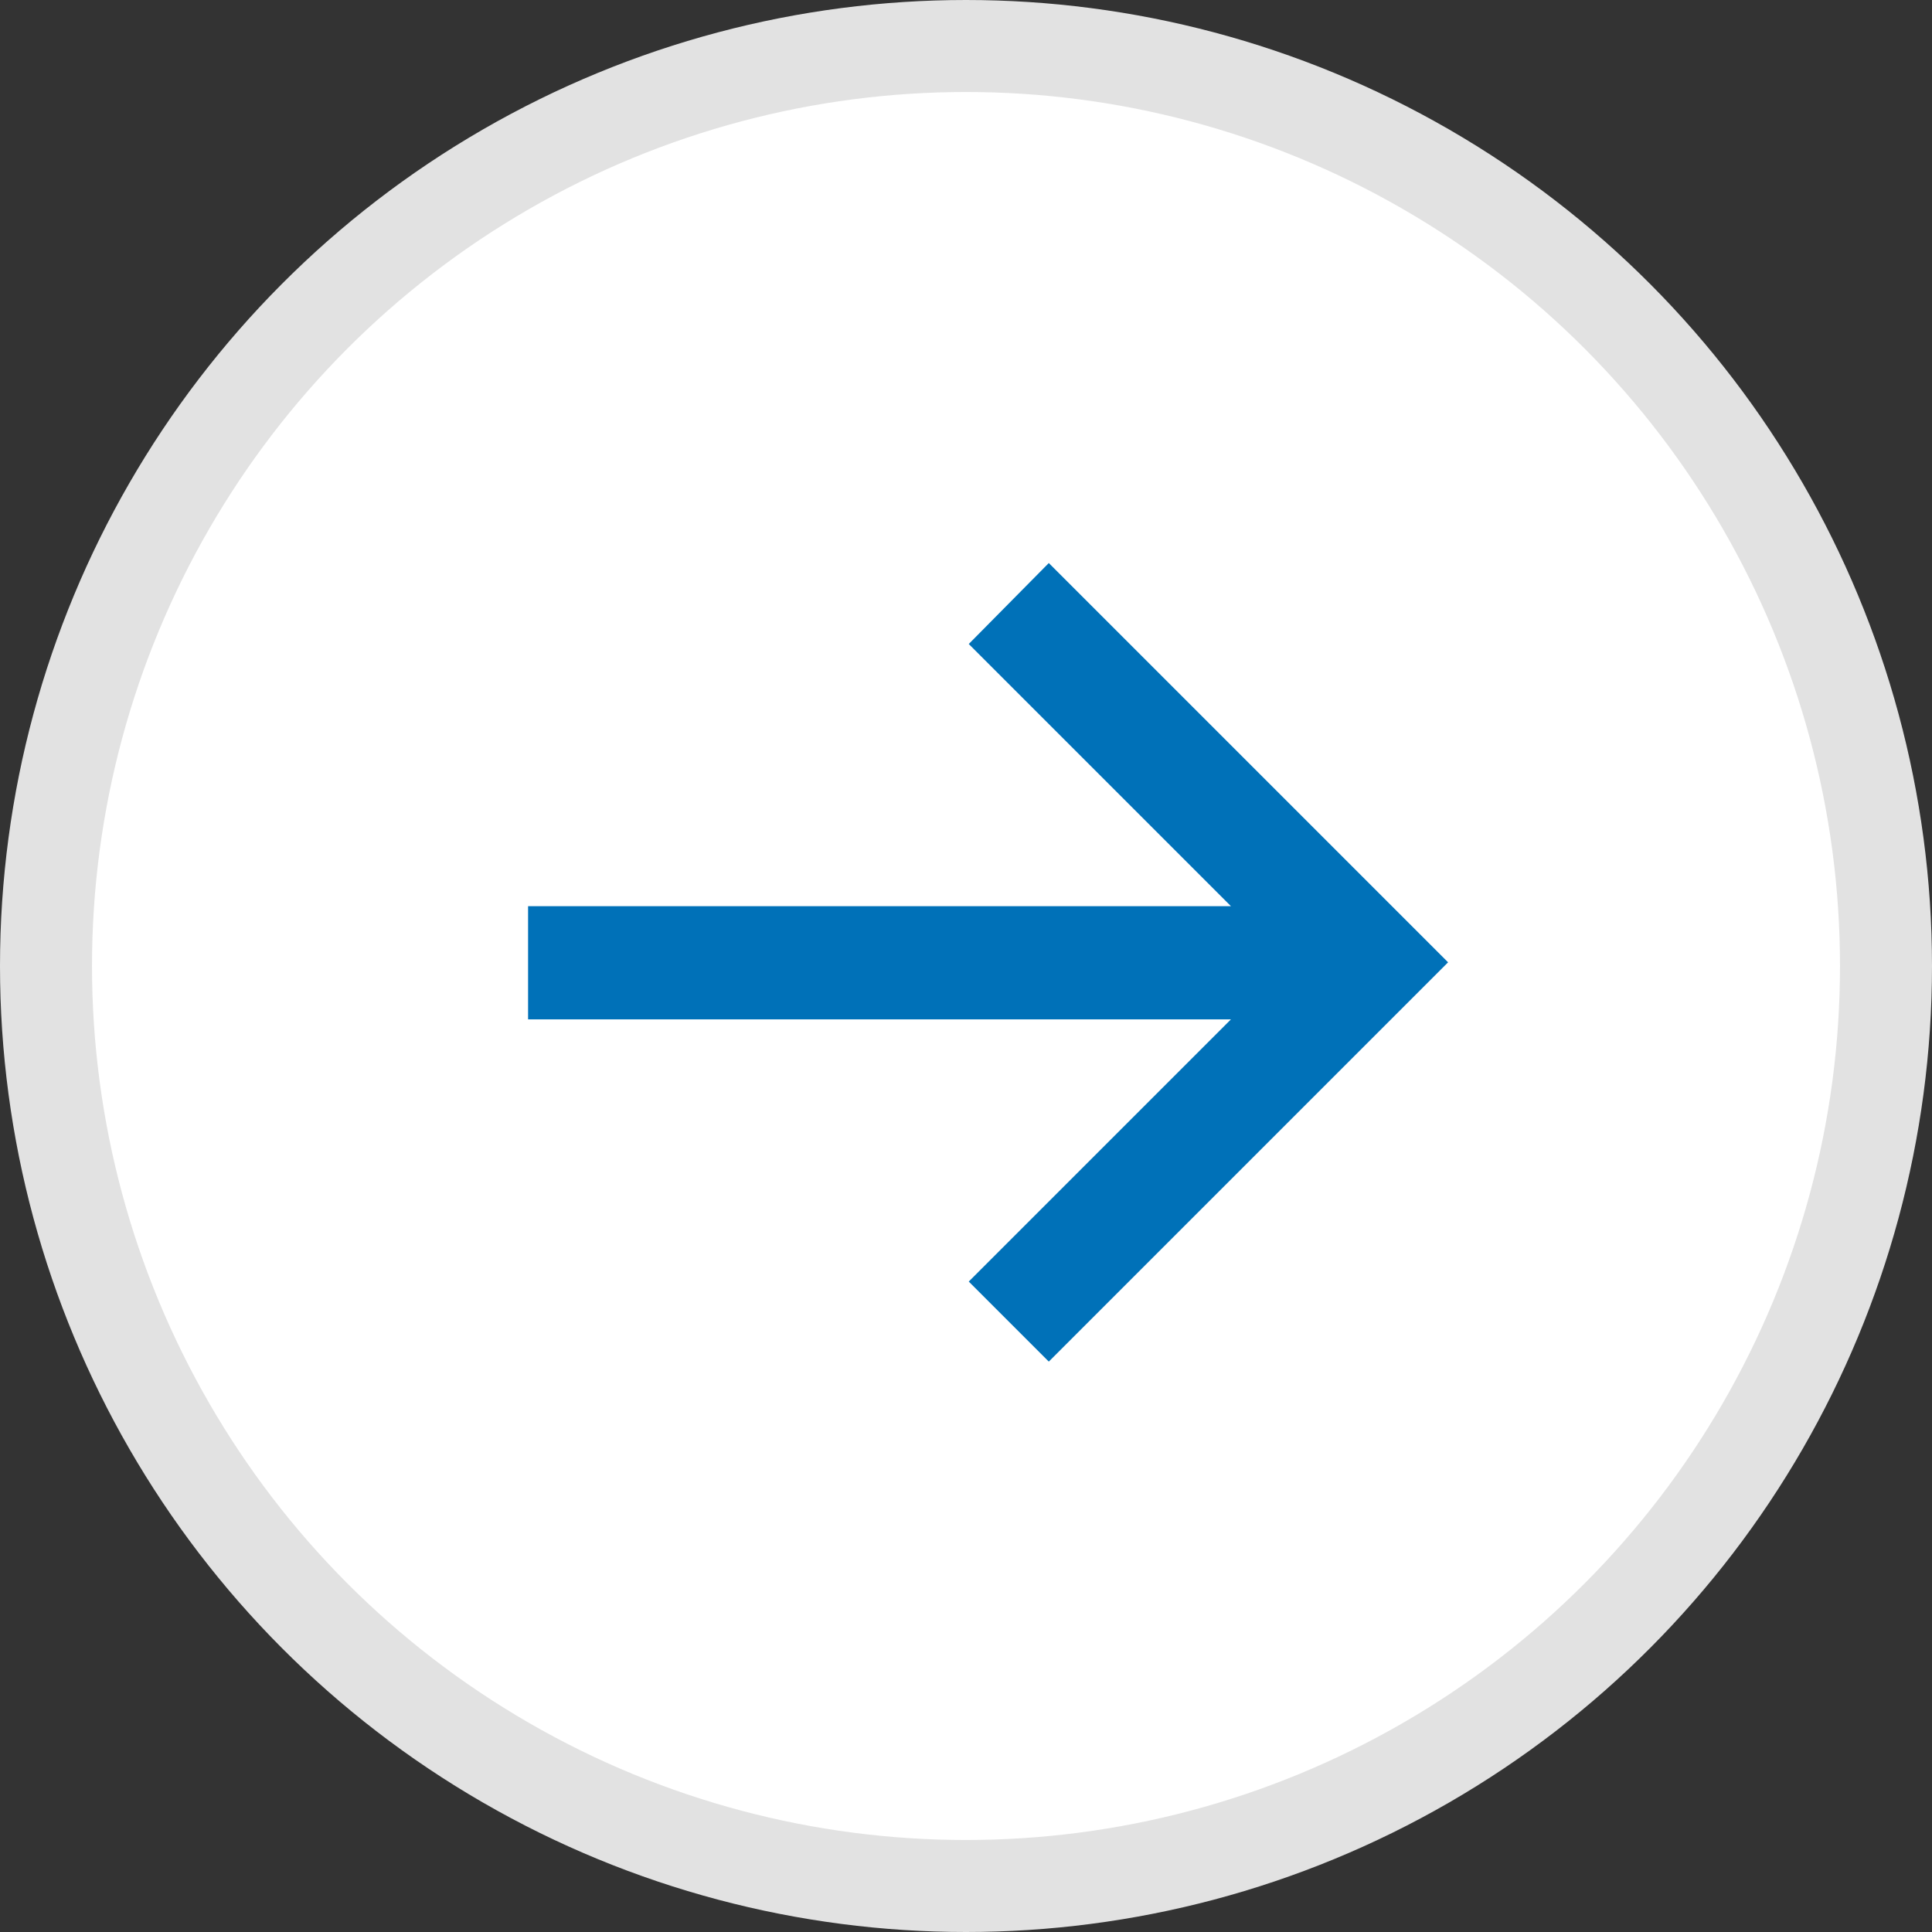
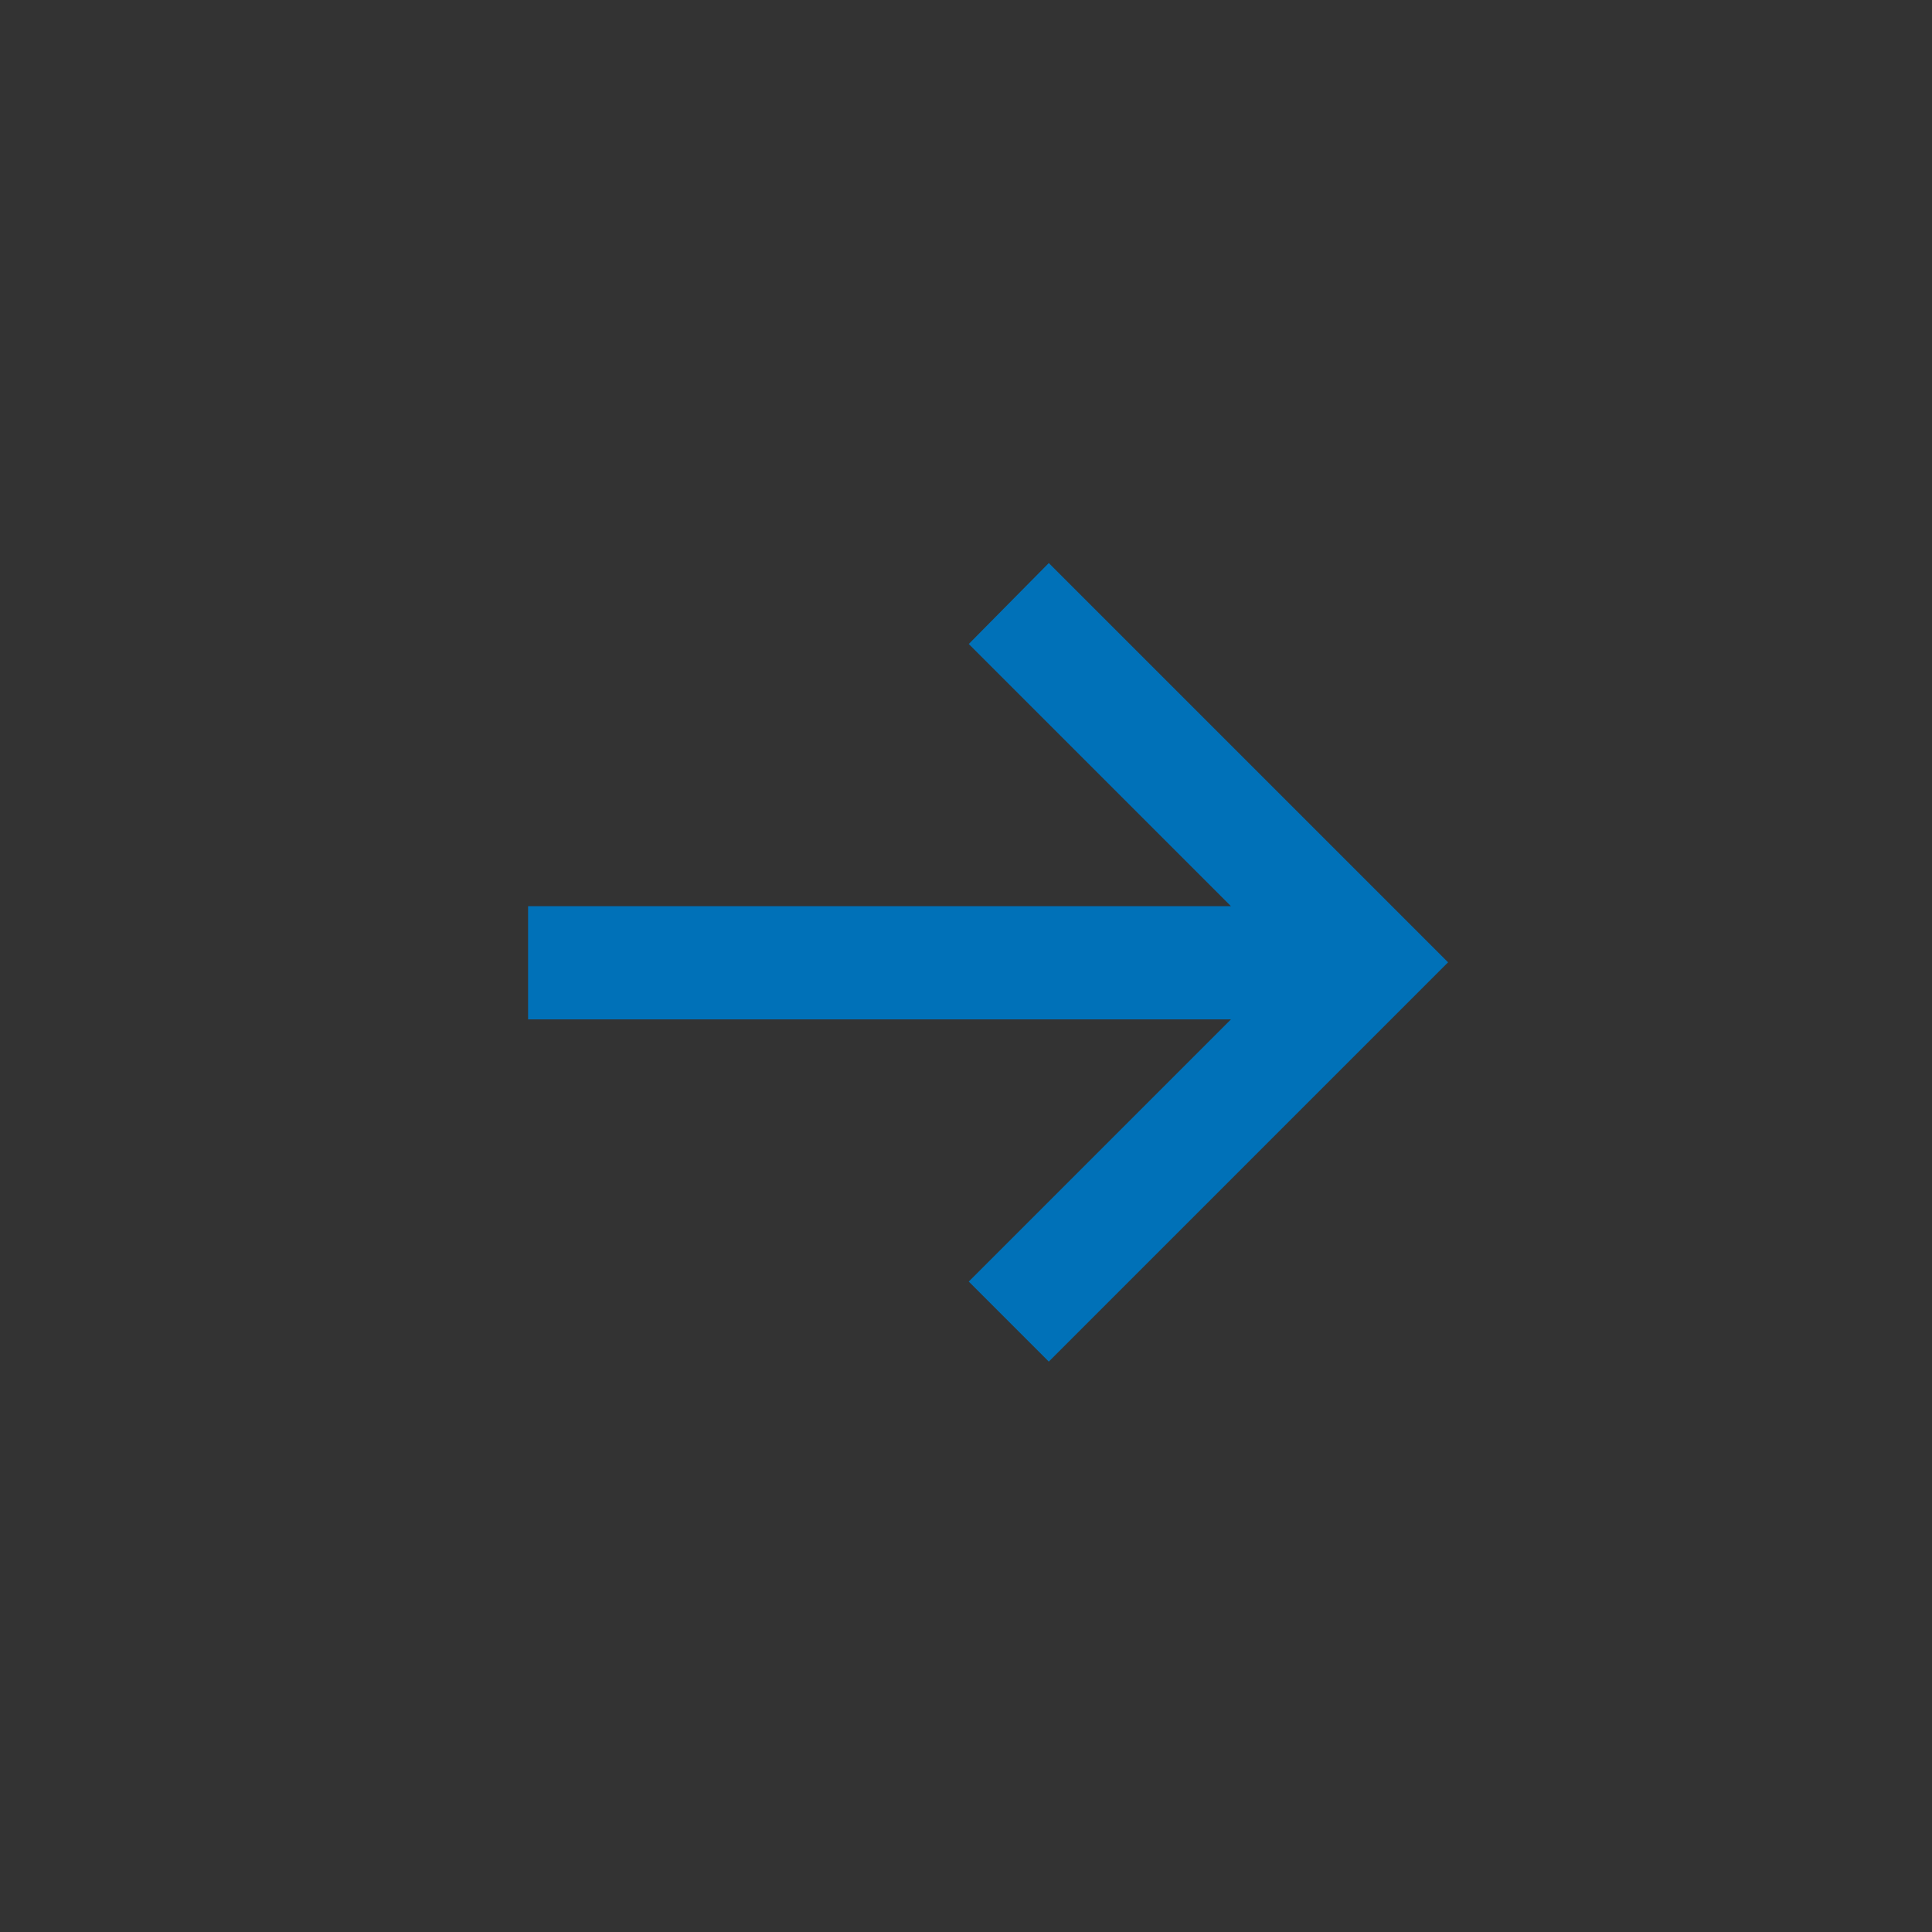
<svg xmlns="http://www.w3.org/2000/svg" id="b" viewBox="0 0 21 21">
  <rect x="0" y="0" width="21" height="21" fill="#333333" stroke="none" />
  <defs>
    <style>.d{fill:#fff;stroke:#e2e2e2;}.e{fill:#0071b8;}</style>
  </defs>
  <g id="c">
-     <circle class="d" cx="10.5" cy="10.5" r="10" />
    <polygon class="e" points="10.53 13.93 13.38 11.08 5.74 11.08 5.74 9.85 13.38 9.85 10.53 7 11.4 6.12 15.74 10.46 11.4 14.8 10.53 13.93" />
  </g>
</svg>